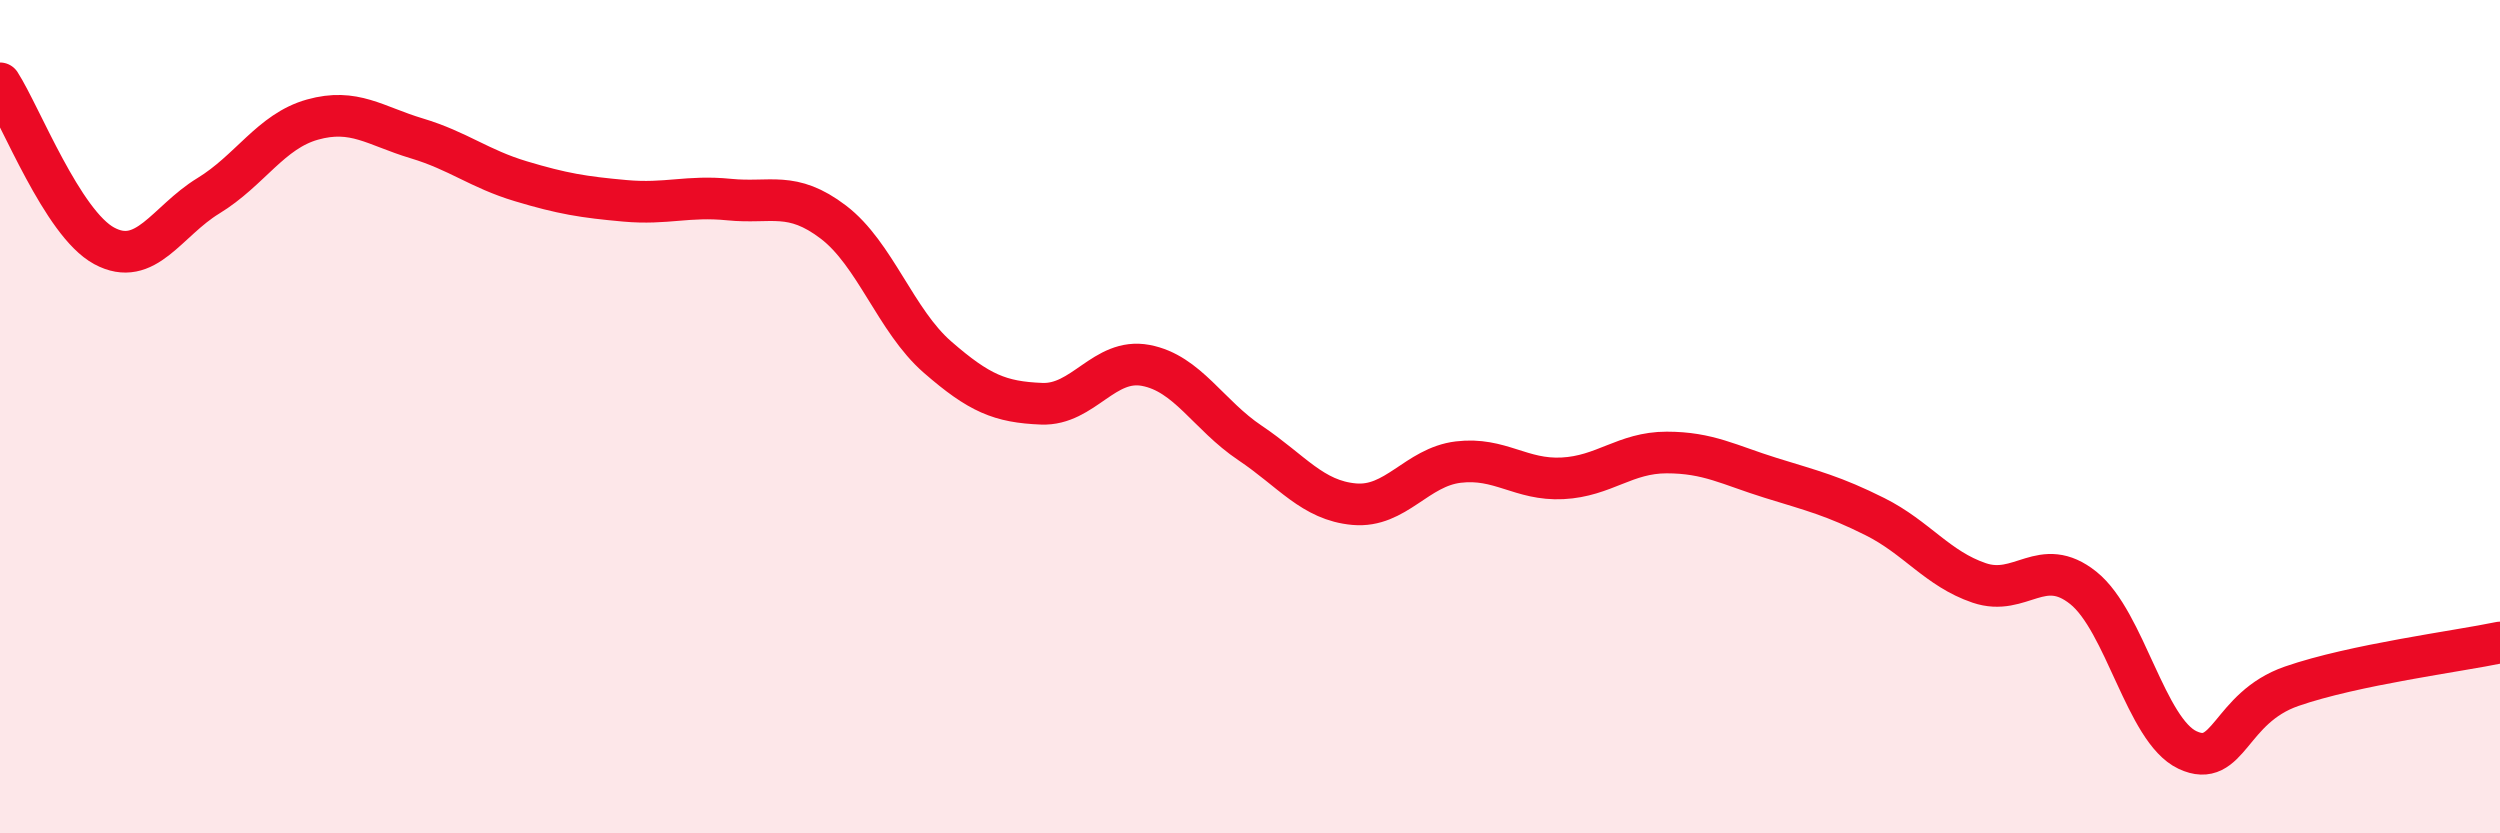
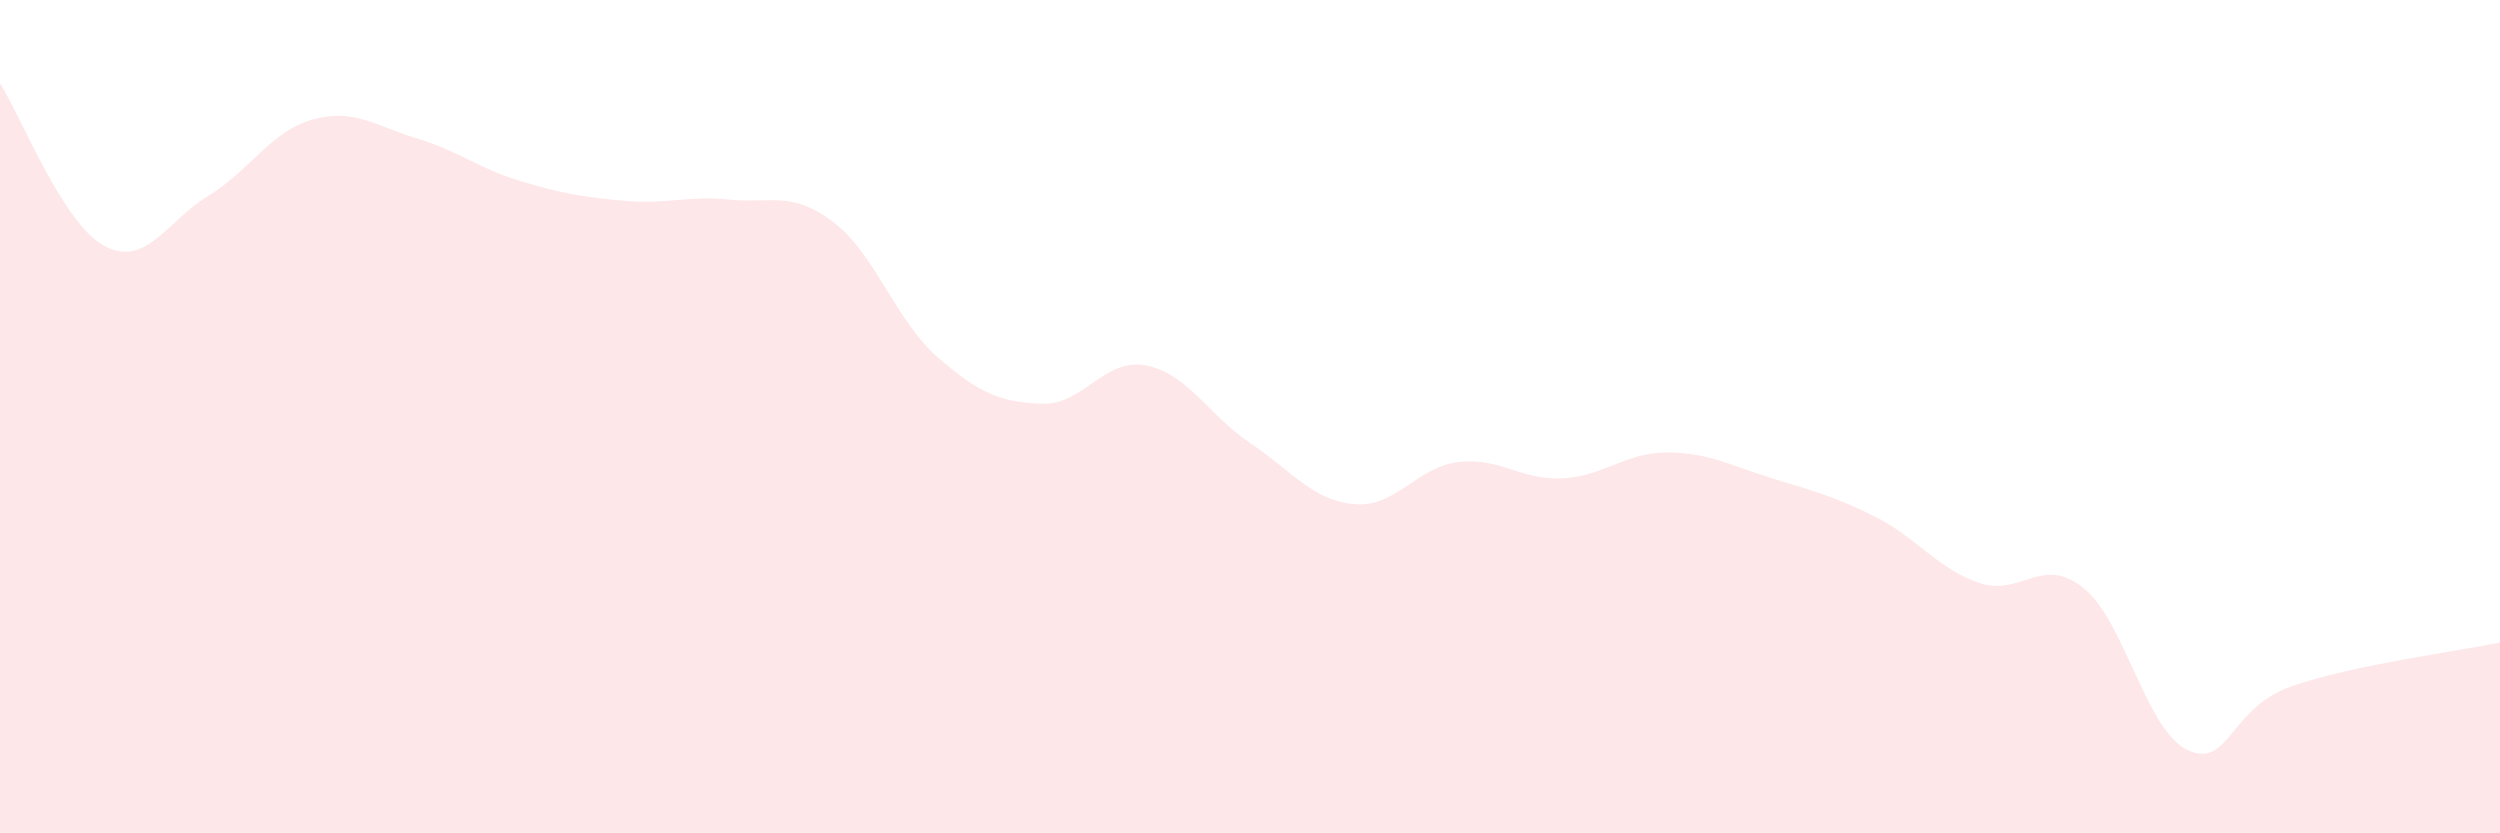
<svg xmlns="http://www.w3.org/2000/svg" width="60" height="20" viewBox="0 0 60 20">
  <path d="M 0,2 C 0.5,2.78 1.5,5.36 2.5,5.9 C 3.5,6.44 4,5.31 5,4.7 C 6,4.09 6.5,3.15 7.5,2.87 C 8.5,2.59 9,3.02 10,3.32 C 11,3.62 11.5,4.05 12.5,4.35 C 13.5,4.65 14,4.73 15,4.82 C 16,4.91 16.5,4.69 17.5,4.79 C 18.5,4.89 19,4.57 20,5.33 C 21,6.09 21.5,7.7 22.5,8.57 C 23.5,9.44 24,9.65 25,9.69 C 26,9.73 26.5,8.58 27.5,8.77 C 28.5,8.96 29,9.96 30,10.63 C 31,11.3 31.5,12.01 32.5,12.1 C 33.5,12.19 34,11.21 35,11.09 C 36,10.97 36.5,11.53 37.5,11.48 C 38.5,11.43 39,10.86 40,10.86 C 41,10.86 41.5,11.16 42.5,11.47 C 43.5,11.78 44,11.9 45,12.4 C 46,12.9 46.5,13.65 47.5,13.99 C 48.5,14.33 49,13.31 50,14.11 C 51,14.91 51.5,17.53 52.5,18 C 53.5,18.47 53.5,16.99 55,16.47 C 56.5,15.95 59,15.63 60,15.42L60 20L0 20Z" fill="#EB0A25" opacity="0.1" stroke-linecap="round" stroke-linejoin="round" />
-   <path d="M 0,2 C 0.5,2.78 1.5,5.36 2.5,5.9 C 3.5,6.44 4,5.31 5,4.7 C 6,4.09 6.5,3.15 7.5,2.87 C 8.5,2.59 9,3.02 10,3.32 C 11,3.62 11.5,4.05 12.5,4.35 C 13.5,4.65 14,4.73 15,4.82 C 16,4.91 16.5,4.69 17.5,4.79 C 18.5,4.89 19,4.57 20,5.33 C 21,6.09 21.5,7.7 22.5,8.57 C 23.5,9.44 24,9.65 25,9.69 C 26,9.73 26.5,8.58 27.5,8.77 C 28.5,8.96 29,9.96 30,10.63 C 31,11.3 31.5,12.01 32.5,12.1 C 33.5,12.19 34,11.21 35,11.09 C 36,10.97 36.5,11.53 37.5,11.48 C 38.5,11.43 39,10.86 40,10.86 C 41,10.86 41.5,11.16 42.5,11.47 C 43.5,11.78 44,11.9 45,12.4 C 46,12.9 46.5,13.65 47.5,13.99 C 48.5,14.33 49,13.31 50,14.11 C 51,14.91 51.5,17.53 52.5,18 C 53.5,18.47 53.5,16.99 55,16.47 C 56.5,15.95 59,15.63 60,15.42" stroke="#EB0A25" stroke-width="1" fill="none" stroke-linecap="round" stroke-linejoin="round" />
</svg>